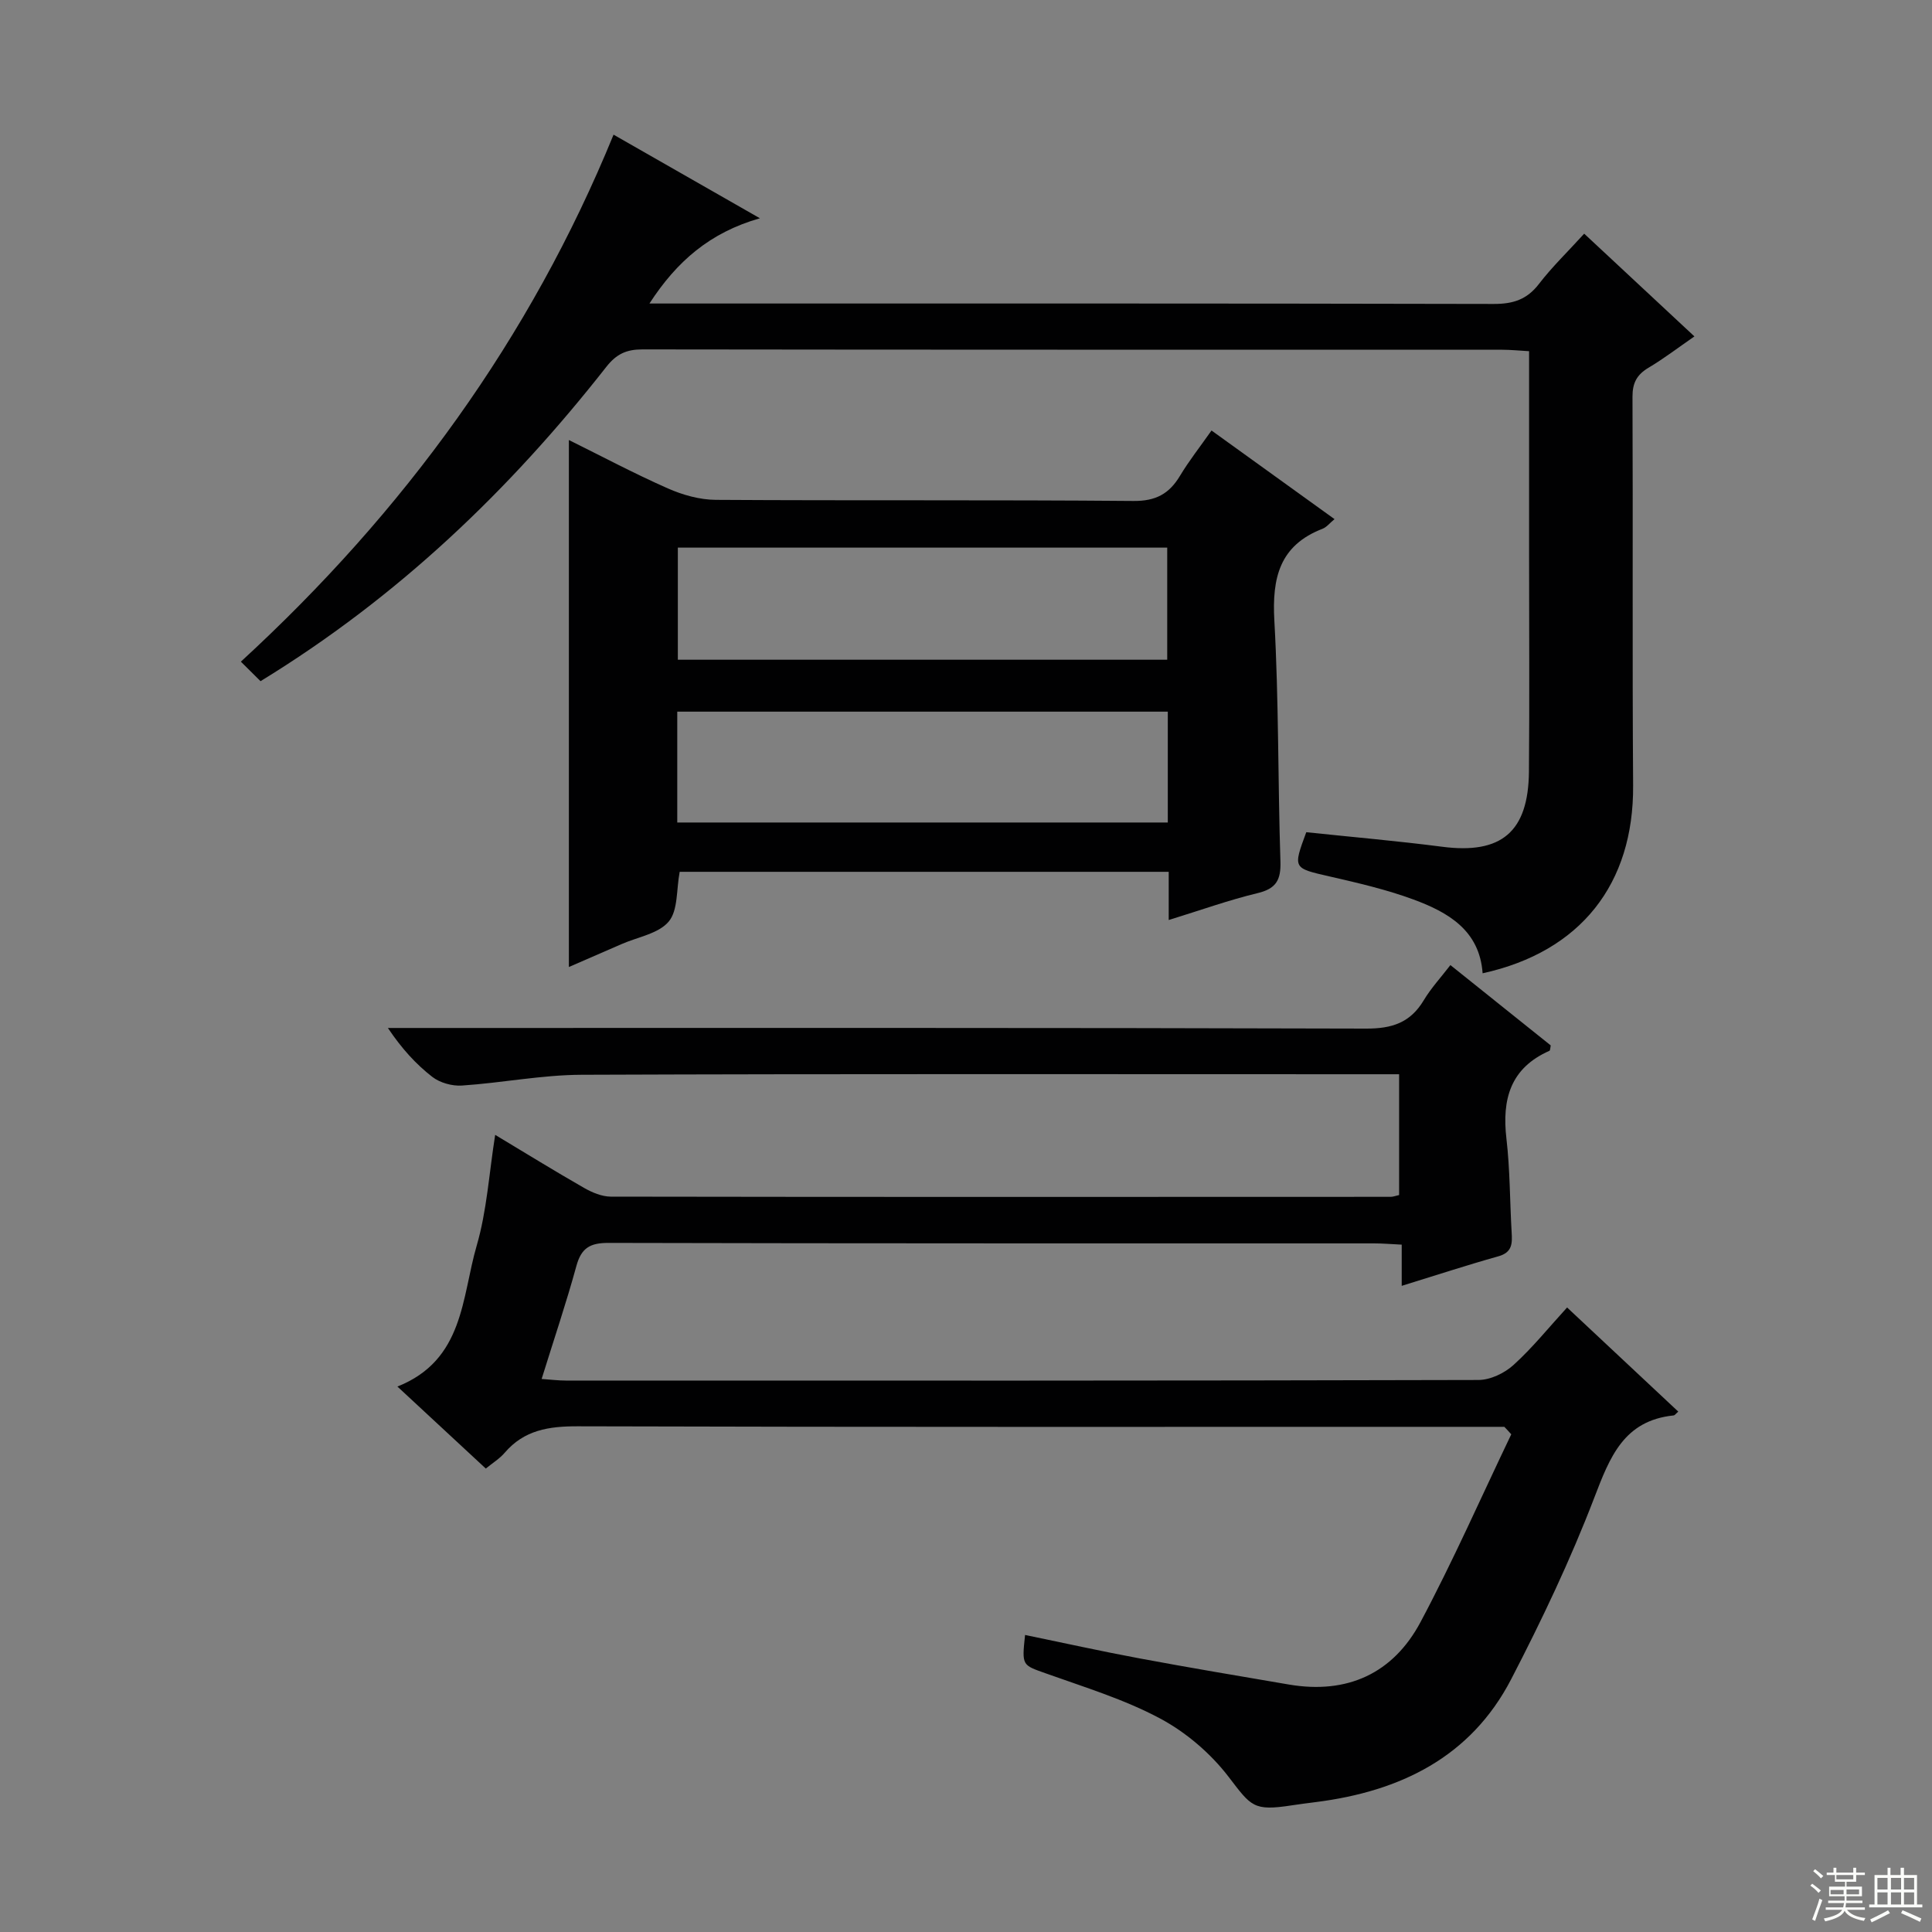
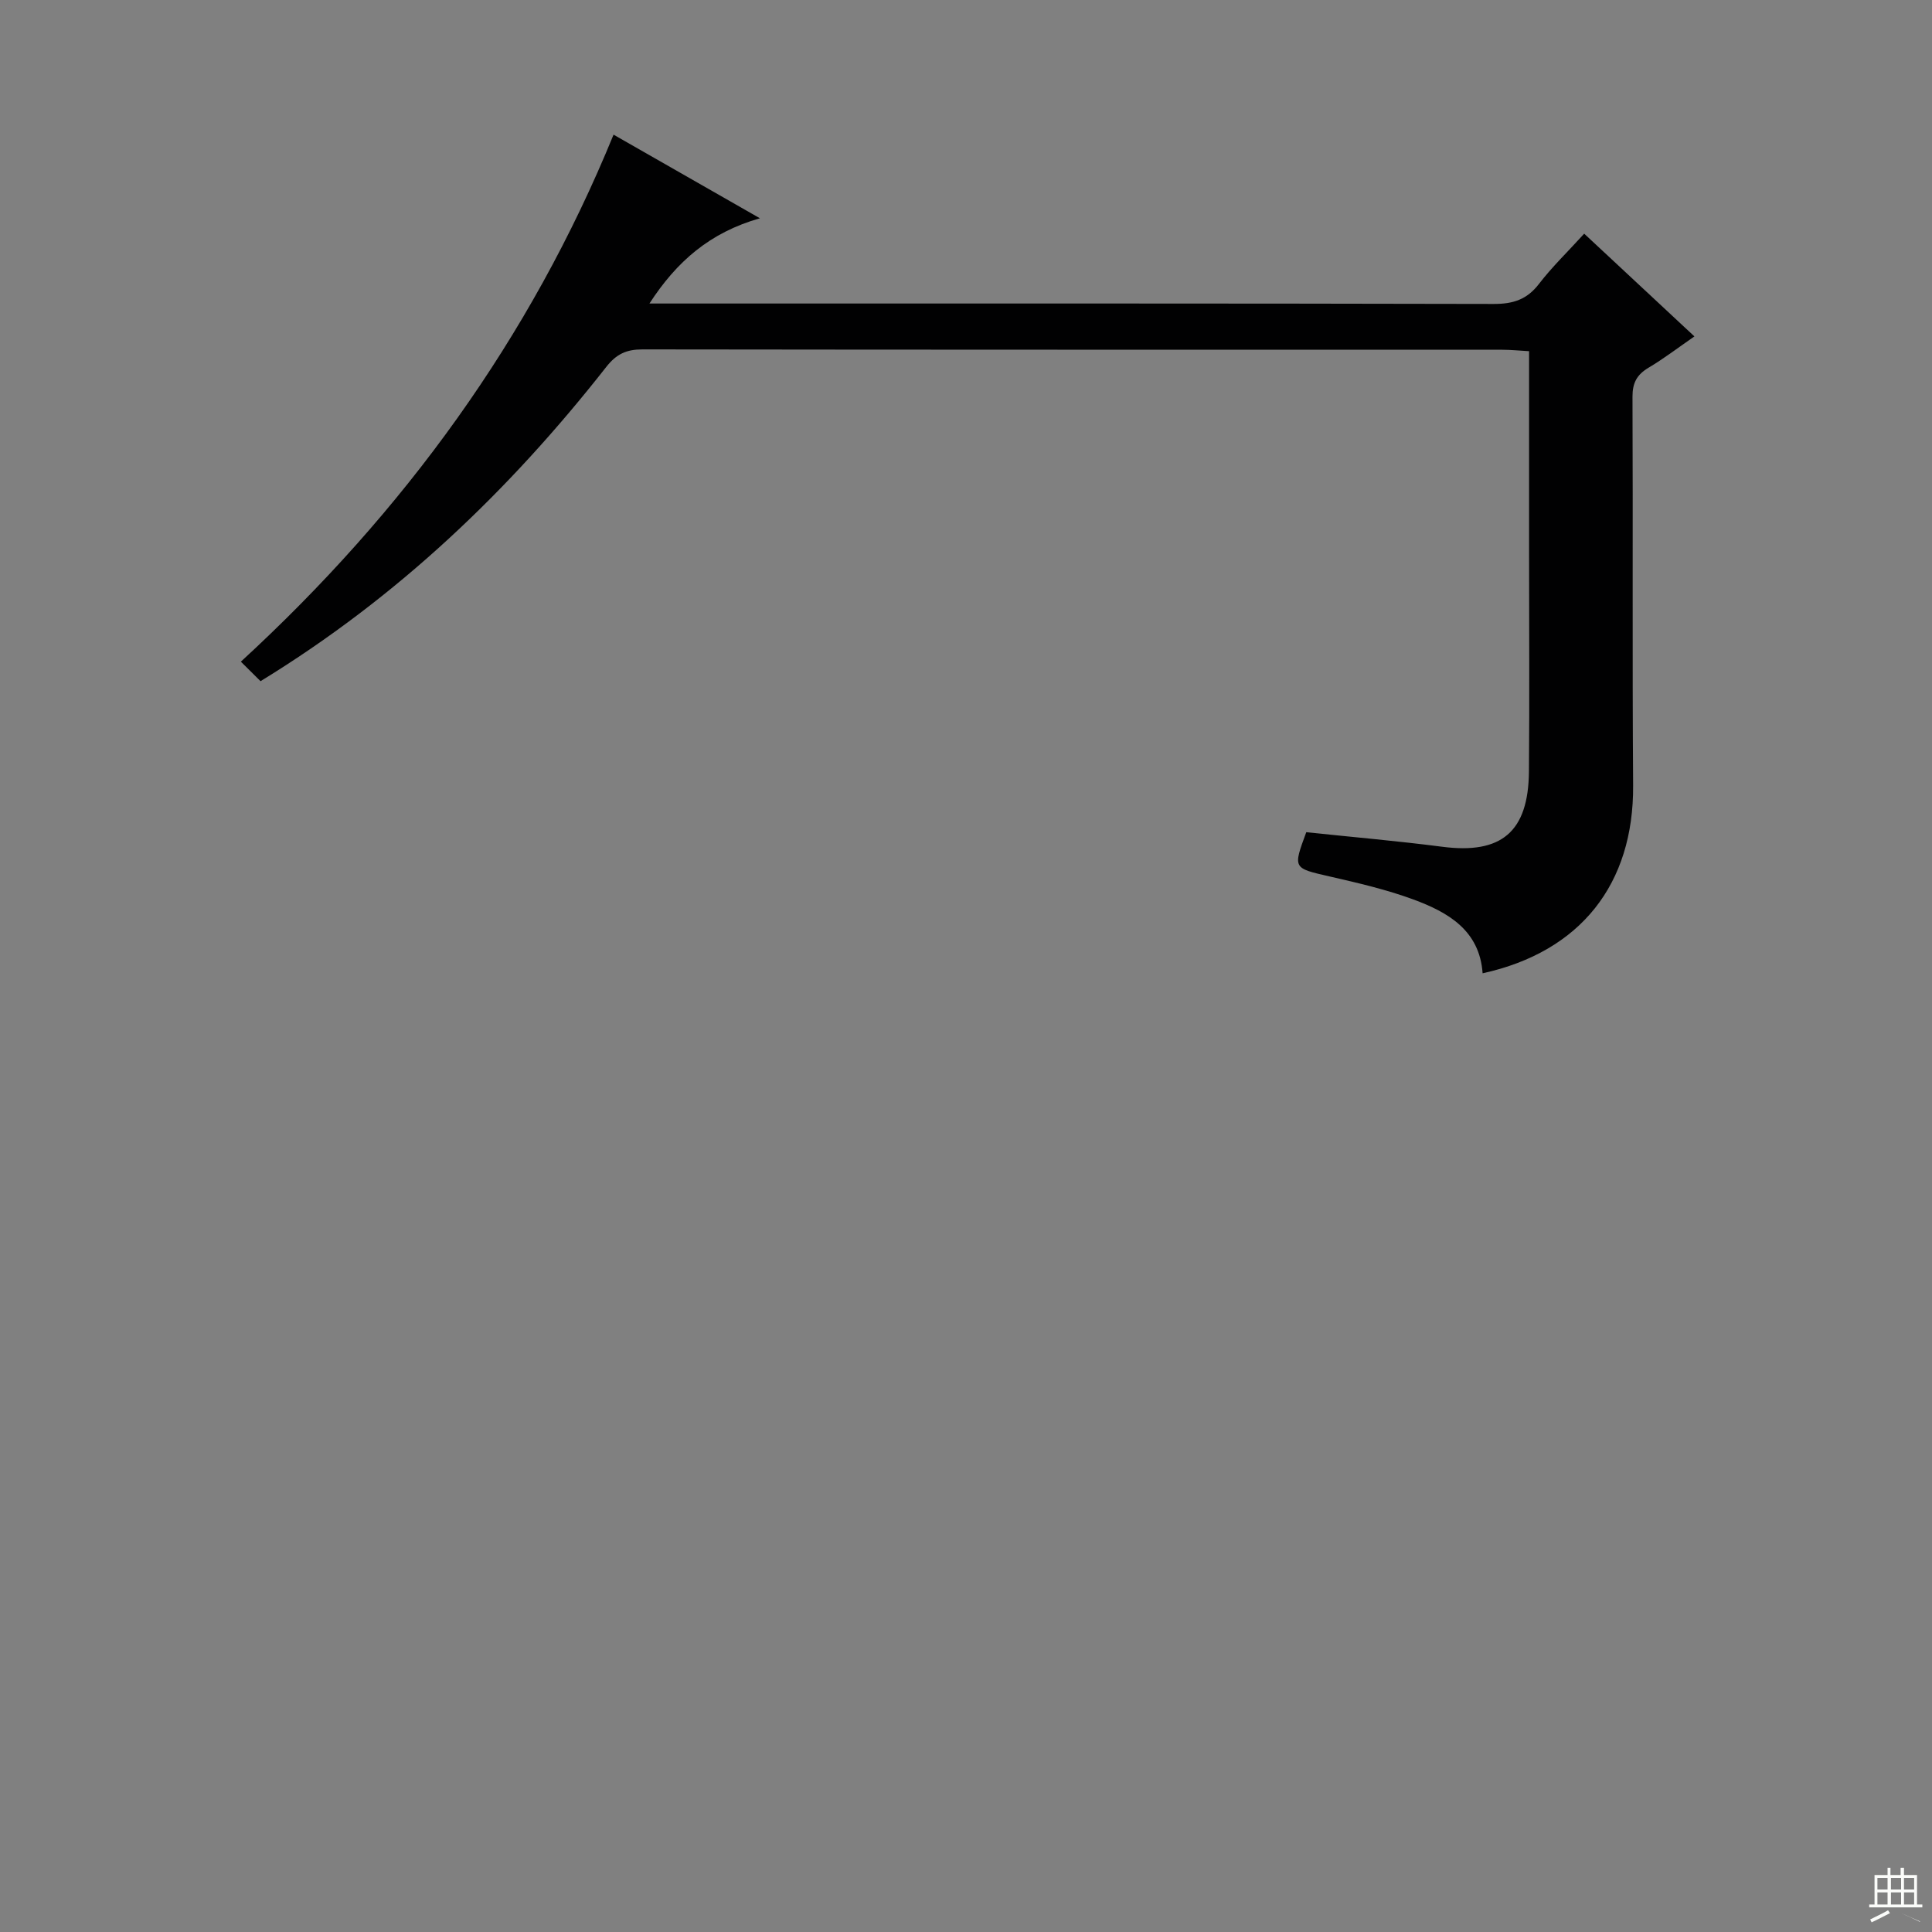
<svg xmlns="http://www.w3.org/2000/svg" enable-background="new 0 0 400 400" viewBox="0 0 400 400">
  <rect x="0" y="0" width="400" height="400" fill="#808080" stroke="none" />
  <g fill="#010102">
-     <path d="m311.46 295.41c-1.95 0-3.9 0-5.85 0-61.99 0-123.99.07-185.98-.11-5.99-.02-11.1.76-15.14 5.48-1.06 1.24-2.53 2.13-3.91 3.27-6.03-5.6-11.95-11.09-18.3-16.98 13.81-5.48 13.29-18.45 16.41-29.16 2.11-7.23 2.56-14.95 3.83-22.95 6.21 3.73 12.25 7.46 18.4 10.98 1.66.95 3.68 1.8 5.53 1.81 53.83.09 107.66.06 161.49.04.47 0 .94-.19 1.73-.37 0-8.09 0-16.18 0-25.01-1.72 0-3.49 0-5.26 0-54.66 0-109.32-.1-163.99.11-8.26.03-16.5 1.68-24.77 2.23-2.02.14-4.54-.56-6.13-1.78-3.4-2.64-6.35-5.87-9.21-10.14h5.53c65.66 0 131.32-.07 196.98.13 5.4.02 9.17-1.23 11.95-5.86 1.52-2.54 3.58-4.76 5.52-7.29 7.11 5.69 13.98 11.19 20.77 16.63-.11.52-.09 1.04-.27 1.12-8.09 3.57-9.85 10.03-8.9 18.18.75 6.42.7 12.94 1.08 19.41.14 2.29.14 4.14-2.73 4.95-6.53 1.83-12.98 3.95-20.03 6.12 0-2.89 0-5.44 0-8.53-2.23-.11-3.98-.26-5.73-.26-52.83-.01-105.66.03-158.49-.1-3.82-.01-5.63 1.04-6.65 4.76-2.1 7.66-4.65 15.2-7.2 23.41 1.89.13 3.44.33 4.99.33 62.99.02 125.99.05 188.98-.12 2.45-.01 5.38-1.41 7.24-3.1 3.91-3.54 7.25-7.7 11.1-11.91 8.26 7.73 15.62 14.62 23.02 21.56-.51.43-.72.76-.97.79-10.31 1.07-13.19 8.61-16.42 17.03-4.92 12.84-10.87 25.35-17.2 37.57-8.38 16.17-23 23.24-40.43 25.45-1.65.21-3.3.42-4.94.67-8.05 1.24-8.43.25-13.16-5.92-3.72-4.85-8.81-9.2-14.19-12.07-7.41-3.96-15.62-6.46-23.59-9.31-4.95-1.77-5.03-1.54-4.34-7.97 7.93 1.63 15.78 3.38 23.69 4.85 10.28 1.92 20.6 3.65 30.91 5.41 12.11 2.07 21.6-2.28 27.28-12.94 6.76-12.69 12.56-25.88 18.78-38.86-.46-.53-.94-1.04-1.43-1.55z" />
    <path d="m53.94 141.03c-1.31-1.3-2.46-2.44-4.07-4.04 33.78-31.04 59.91-66.9 77.16-109.11 9.93 5.67 19.44 11.1 30.3 17.31-10.35 2.95-17.22 8.93-22.87 17.65h5.79c56.33 0 112.66-.04 168.99.09 4.02.01 6.89-.9 9.38-4.14 2.72-3.54 5.97-6.67 9.37-10.41 7.52 7.01 14.89 13.88 22.82 21.27-3.37 2.33-6.33 4.6-9.51 6.49-2.41 1.44-3.32 3.14-3.31 6.01.12 26.83-.06 53.66.13 80.49.14 20.34-10.83 34.41-31.16 38.87-.63-8.92-7.17-12.64-14.35-15.29-5.57-2.05-11.43-3.41-17.24-4.74-7.68-1.76-7.71-1.63-4.92-9.18 9.38.99 18.79 1.8 28.14 3.01 12.23 1.59 17.85-3.04 17.96-15.57.13-15 .03-30 .03-45 0-13.81 0-27.63 0-42.03-2.08-.12-3.84-.3-5.59-.3-59.33-.01-118.66.01-177.98-.07-3.28 0-5.37.92-7.49 3.63-20 25.48-43.08 47.62-71.58 65.06z" />
-     <path d="m241.97 190.48c0-3.76 0-6.72 0-9.98-34.06 0-67.77 0-101.25 0-.7 3.69-.32 7.98-2.27 10.3-2.11 2.51-6.4 3.19-9.75 4.66-3.62 1.59-7.25 3.16-10.92 4.75 0-36.44 0-72.55 0-109.11 6.61 3.27 13.43 6.9 20.49 10.02 3.08 1.36 6.61 2.35 9.94 2.37 28.81.18 57.63-.02 86.45.23 4.62.04 7.39-1.46 9.64-5.2 1.86-3.1 4.12-5.96 6.53-9.39 8.61 6.2 16.93 12.2 25.47 18.35-.98.8-1.63 1.67-2.49 2-8.91 3.44-10.46 10.17-9.97 18.99.93 16.6.72 33.26 1.26 49.89.12 3.81-.87 5.63-4.72 6.55-5.95 1.43-11.73 3.51-18.41 5.57zm-101.63-77.1v23.21h101.32c0-7.9 0-15.46 0-23.21-33.88 0-67.42 0-101.32 0zm101.44 33.96c-34.1 0-67.8 0-101.56 0v22.95h101.56c0-7.72 0-15.16 0-22.95z" />
  </g>
-   <path d="m374.8 390.4.4-.4c.7.5 1.3 1 1.8 1.4l-.5.5c-.5-.6-1.1-1.1-1.7-1.5zm1 7.3-.6-.3c.5-1.4 1.1-2.8 1.5-4.3.2.1.4.2.6.3-.5 1.3-1 2.8-1.5 4.3zm-.4-10.3.4-.4c.4.3 1 .8 1.7 1.4l-.5.5c-.4-.5-1-1-1.6-1.5zm2.5.3h1.7v-1h.6v1h3.5v-1h.6v1h1.8v.5h-1.8v1.4h-2v1h3.2v2h-3.2v.9h3.3v.5h-3.4c0 .3-.1.6-.1.9h4v.5h-3.7c.7.9 1.9 1.5 3.8 1.7-.1.2-.2.4-.3.6-2.1-.4-3.5-1.1-4-2.1-.4 1-1.8 1.7-4 2.2-.1-.2-.2-.4-.3-.6 2.1-.4 3.4-1 3.8-1.8h-3.4v-.5h3.6c.1-.3.1-.6.2-.9h-3.3v-.5h3.4c0-.3 0-.6 0-.9h-3.2v-2h3.3v-1h-2.1v-1.4h-1.7v-.5zm1.1 3.5v1h2.7c0-.3 0-.4 0-.4 0-.1 0-.2 0-.2 0-.1 0-.2 0-.3h-2.7zm1.2-3v.9h3.5v-.9zm4.7 3h-2.6v.6.4h2.6z" fill="#fbfcfa" />
-   <path d="m393.6 386.7h.6v1.5h2.7v6.1h1.1v.6h-11v-.6h1.1v-6.1h2.7v-1.5h.6v1.5h2.1v-1.5zm-2.7 8.8.4.6c-1.2.6-2.5 1.3-3.8 1.9-.1-.2-.2-.4-.3-.6 1.2-.6 2.5-1.2 3.7-1.9zm-2.2-6.7v2.4h2.1v-2.4zm0 3v2.5h2.1v-2.5zm2.8-3v2.4h2.1v-2.4zm0 3v2.5h2.1v-2.5zm6 6.1c-1.4-.7-2.7-1.3-3.9-1.8l.3-.6c1.5.6 2.7 1.2 3.9 1.7zm-1.2-9.1h-2.1v2.4h2.1zm-2.1 3v2.5h2.1v-2.5z" fill="#fbfcfa" />
+   <path d="m393.6 386.7h.6v1.5h2.7v6.1h1.1v.6h-11v-.6h1.1v-6.1h2.7v-1.5h.6v1.5h2.1v-1.5zm-2.7 8.8.4.6c-1.2.6-2.5 1.3-3.8 1.9-.1-.2-.2-.4-.3-.6 1.2-.6 2.5-1.2 3.7-1.9zm-2.2-6.7v2.4h2.1v-2.4zm0 3v2.5h2.1v-2.5zm2.8-3v2.4h2.1v-2.4zm0 3v2.5h2.1v-2.5zm6 6.1c-1.4-.7-2.7-1.3-3.9-1.8c1.5.6 2.7 1.2 3.9 1.7zm-1.2-9.1h-2.1v2.4h2.1zm-2.1 3v2.5h2.1v-2.5z" fill="#fbfcfa" />
</svg>